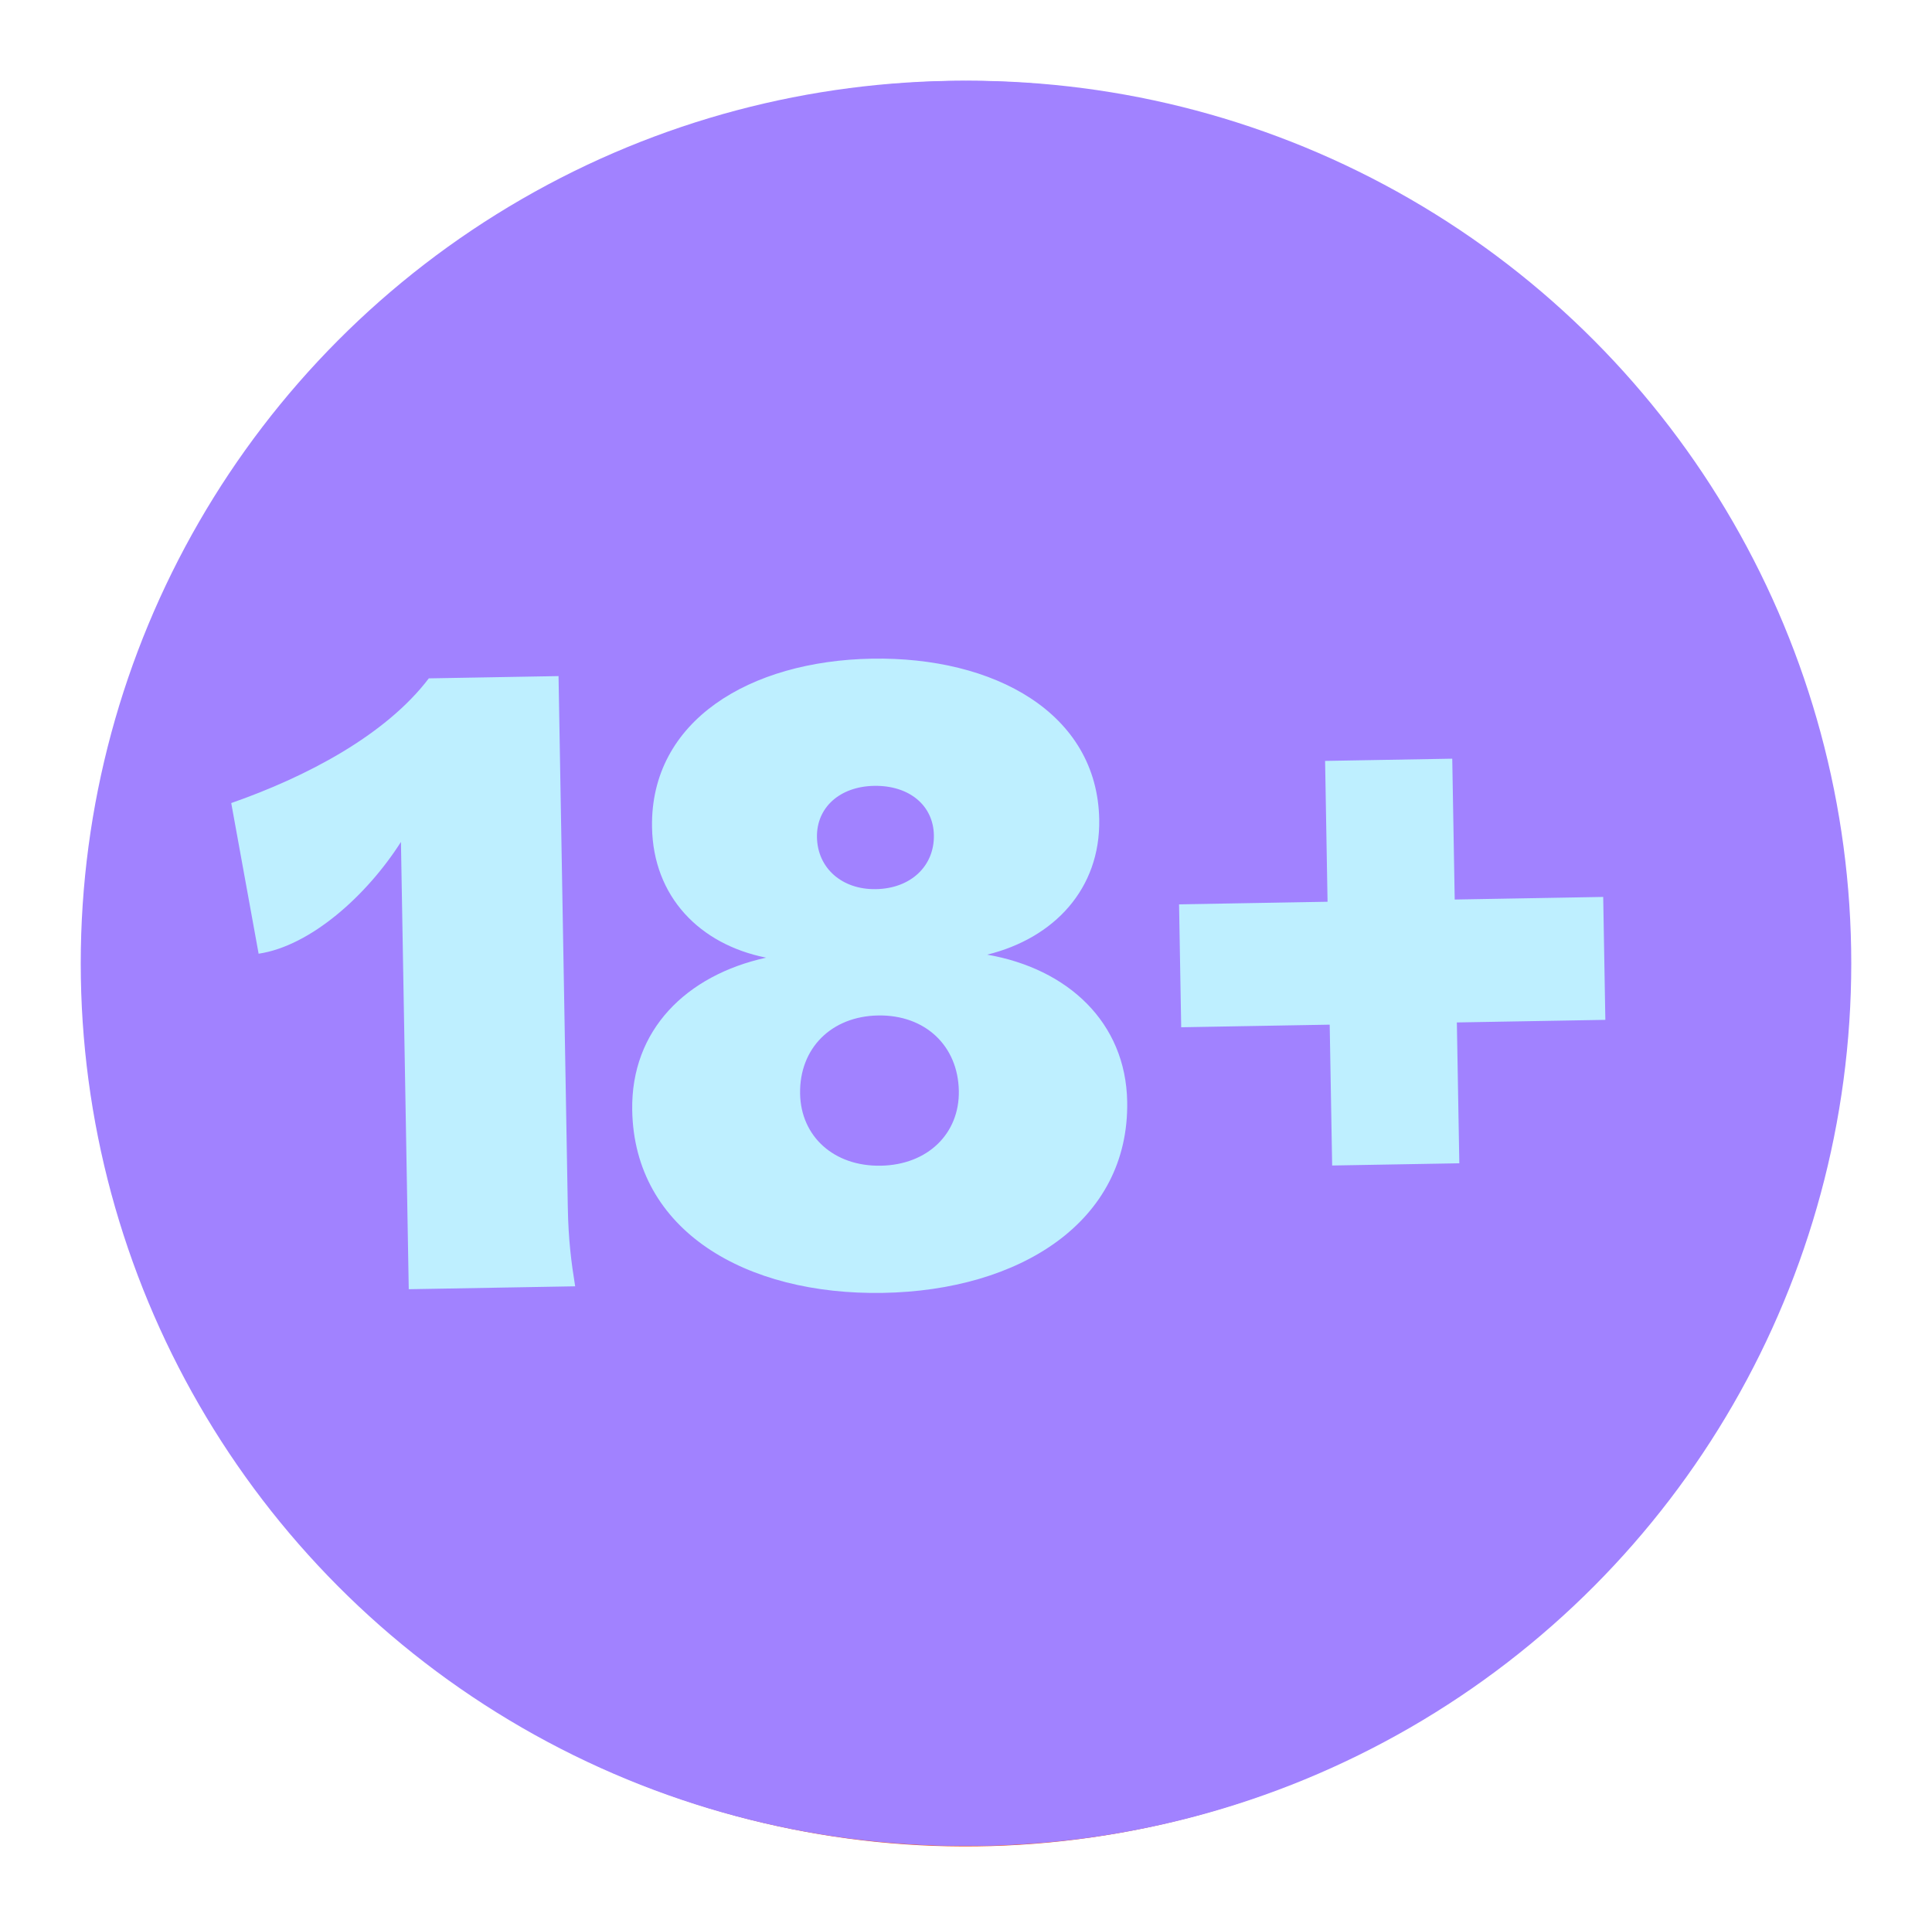
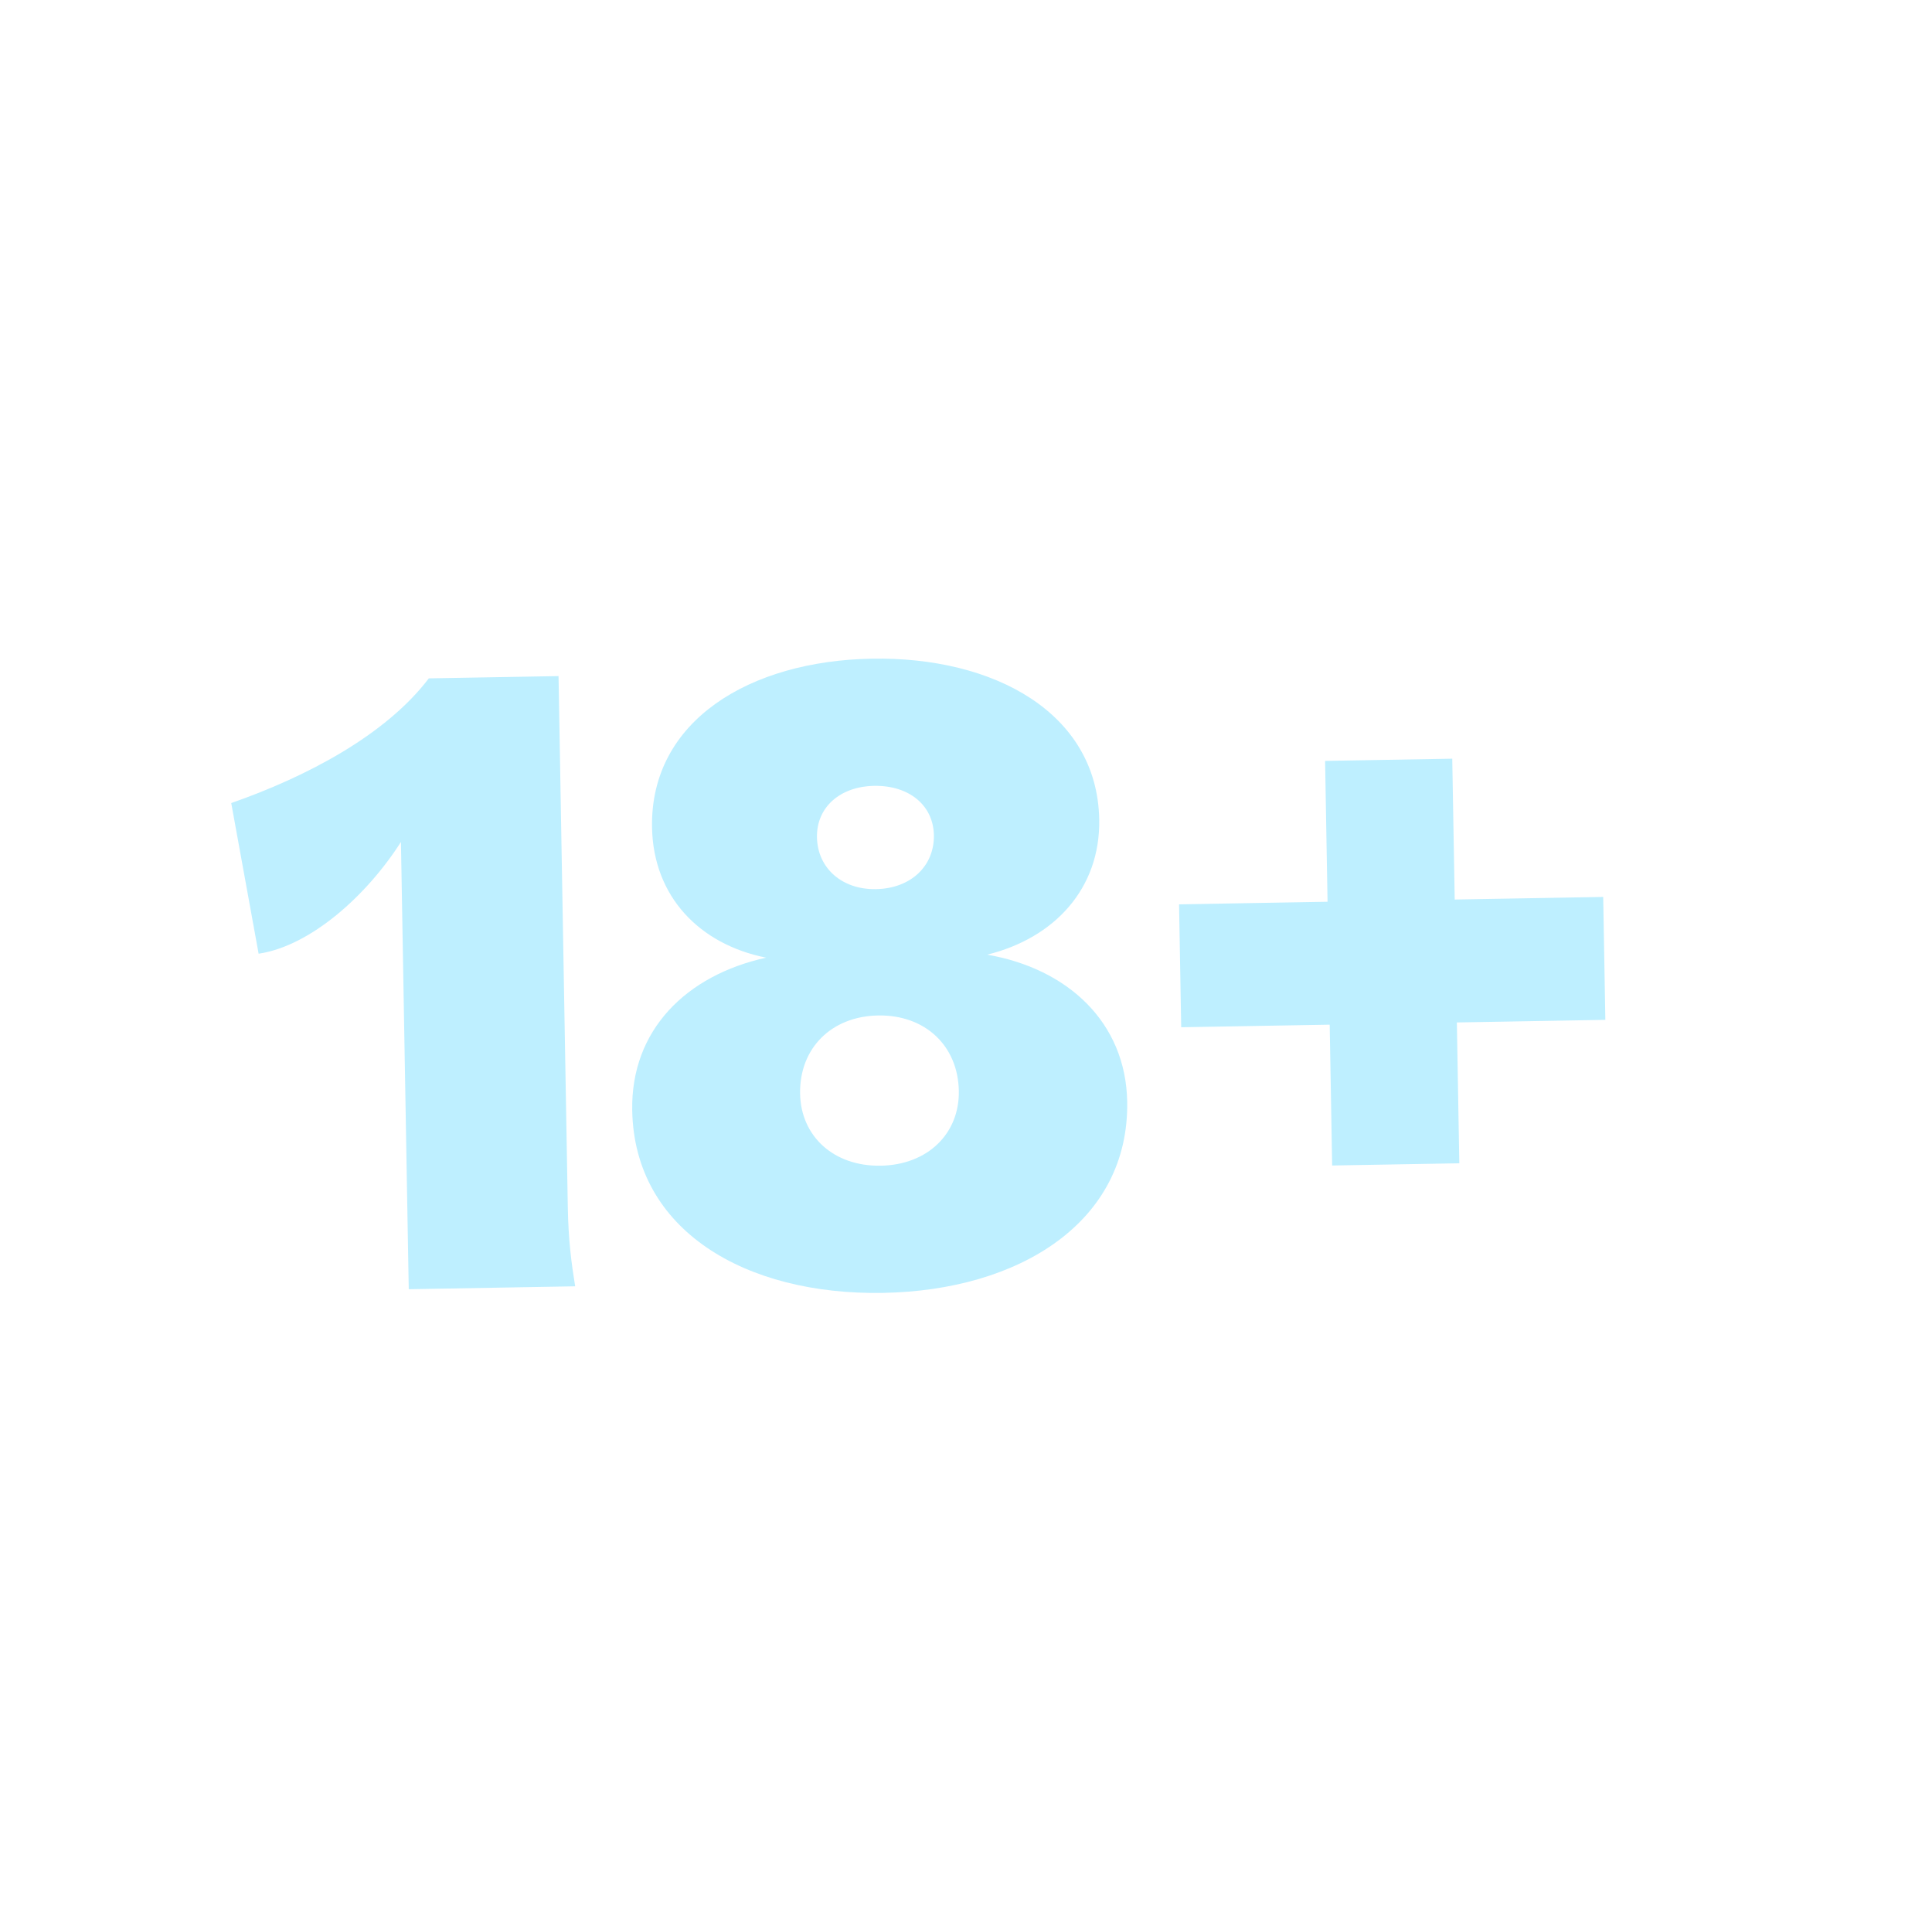
<svg xmlns="http://www.w3.org/2000/svg" width="335" height="334" viewBox="0 0 335 334" fill="none">
-   <circle cx="167.465" cy="167.095" r="132.5" transform="rotate(-5.342 167.465 167.095)" stroke="#EA502B" stroke-width="41" />
-   <circle cx="167" cy="167" r="153" fill="#A182FF" />
-   <path d="M68.522 145.957C62.615 155.237 52.85 163.993 43.844 165.334L39.095 139.217C52.042 134.699 65.831 127.501 73.355 117.6L95.848 117.207L97.454 209.249C97.555 215.02 98.066 218.86 98.731 222.993L69.875 223.497L68.522 145.957ZM152.102 224.134C128.278 224.55 108.987 213.341 108.623 192.476C108.38 178.566 117.984 169.073 131.845 166.019C120.259 163.704 112.269 155.407 112.059 143.42C111.737 124.923 129.022 114.556 150.183 114.187C171.344 113.817 189.277 123.57 189.6 142.067C189.809 154.053 181.817 162.63 170.174 165.498C184.13 167.918 194.21 177.216 194.45 190.978C194.814 211.843 175.779 223.721 152.102 224.134ZM151.717 202.085C159.856 201.943 165.386 196.518 165.257 189.119C165.12 181.276 159.401 175.899 151.263 176.041C143.124 176.183 137.596 181.757 137.733 189.599C137.862 196.998 143.579 202.227 151.717 202.085ZM150.88 154.141C156.948 154.035 161.024 150.115 160.931 144.788C160.84 139.608 156.635 136.129 150.568 136.235C144.649 136.339 140.567 139.962 140.658 145.142C140.751 150.469 144.961 154.244 150.88 154.141ZM229.989 202.051L229.563 177.635L203.815 178.084L203.443 156.776L229.191 156.326L228.765 131.91L250.814 131.525L251.24 155.941L276.988 155.492L277.36 176.801L251.612 177.25L252.038 201.666L229.989 202.051Z" fill="#BEEFFF" />
-   <circle cx="168" cy="167" r="153" fill="#A182FF" />
  <path d="M69.522 145.957C63.615 155.237 53.85 163.993 44.844 165.334L40.095 139.217C53.042 134.699 66.831 127.501 74.355 117.6L96.848 117.207L98.454 209.249C98.555 215.02 99.066 218.86 99.731 222.993L70.875 223.497L69.522 145.957ZM153.102 224.134C129.278 224.55 109.987 213.341 109.623 192.476C109.38 178.566 118.984 169.073 132.845 166.019C121.259 163.704 113.269 155.407 113.059 143.42C112.737 124.923 130.022 114.556 151.183 114.187C172.344 113.817 190.277 123.57 190.6 142.067C190.809 154.053 182.817 162.63 171.174 165.498C185.13 167.918 195.21 177.216 195.45 190.978C195.814 211.843 176.779 223.721 153.102 224.134ZM152.717 202.085C160.856 201.943 166.386 196.518 166.257 189.119C166.12 181.276 160.401 175.899 152.263 176.041C144.124 176.183 138.596 181.757 138.733 189.599C138.862 196.998 144.579 202.227 152.717 202.085ZM151.88 154.141C157.948 154.035 162.024 150.115 161.931 144.788C161.84 139.608 157.635 136.129 151.568 136.235C145.649 136.339 141.567 139.962 141.658 145.142C141.751 150.469 145.961 154.244 151.88 154.141ZM230.989 202.051L230.563 177.635L204.815 178.084L204.443 156.776L230.191 156.326L229.765 131.91L251.814 131.525L252.24 155.941L277.988 155.492L278.36 176.801L252.612 177.25L253.038 201.666L230.989 202.051Z" fill="#BEEFFF" />
</svg>